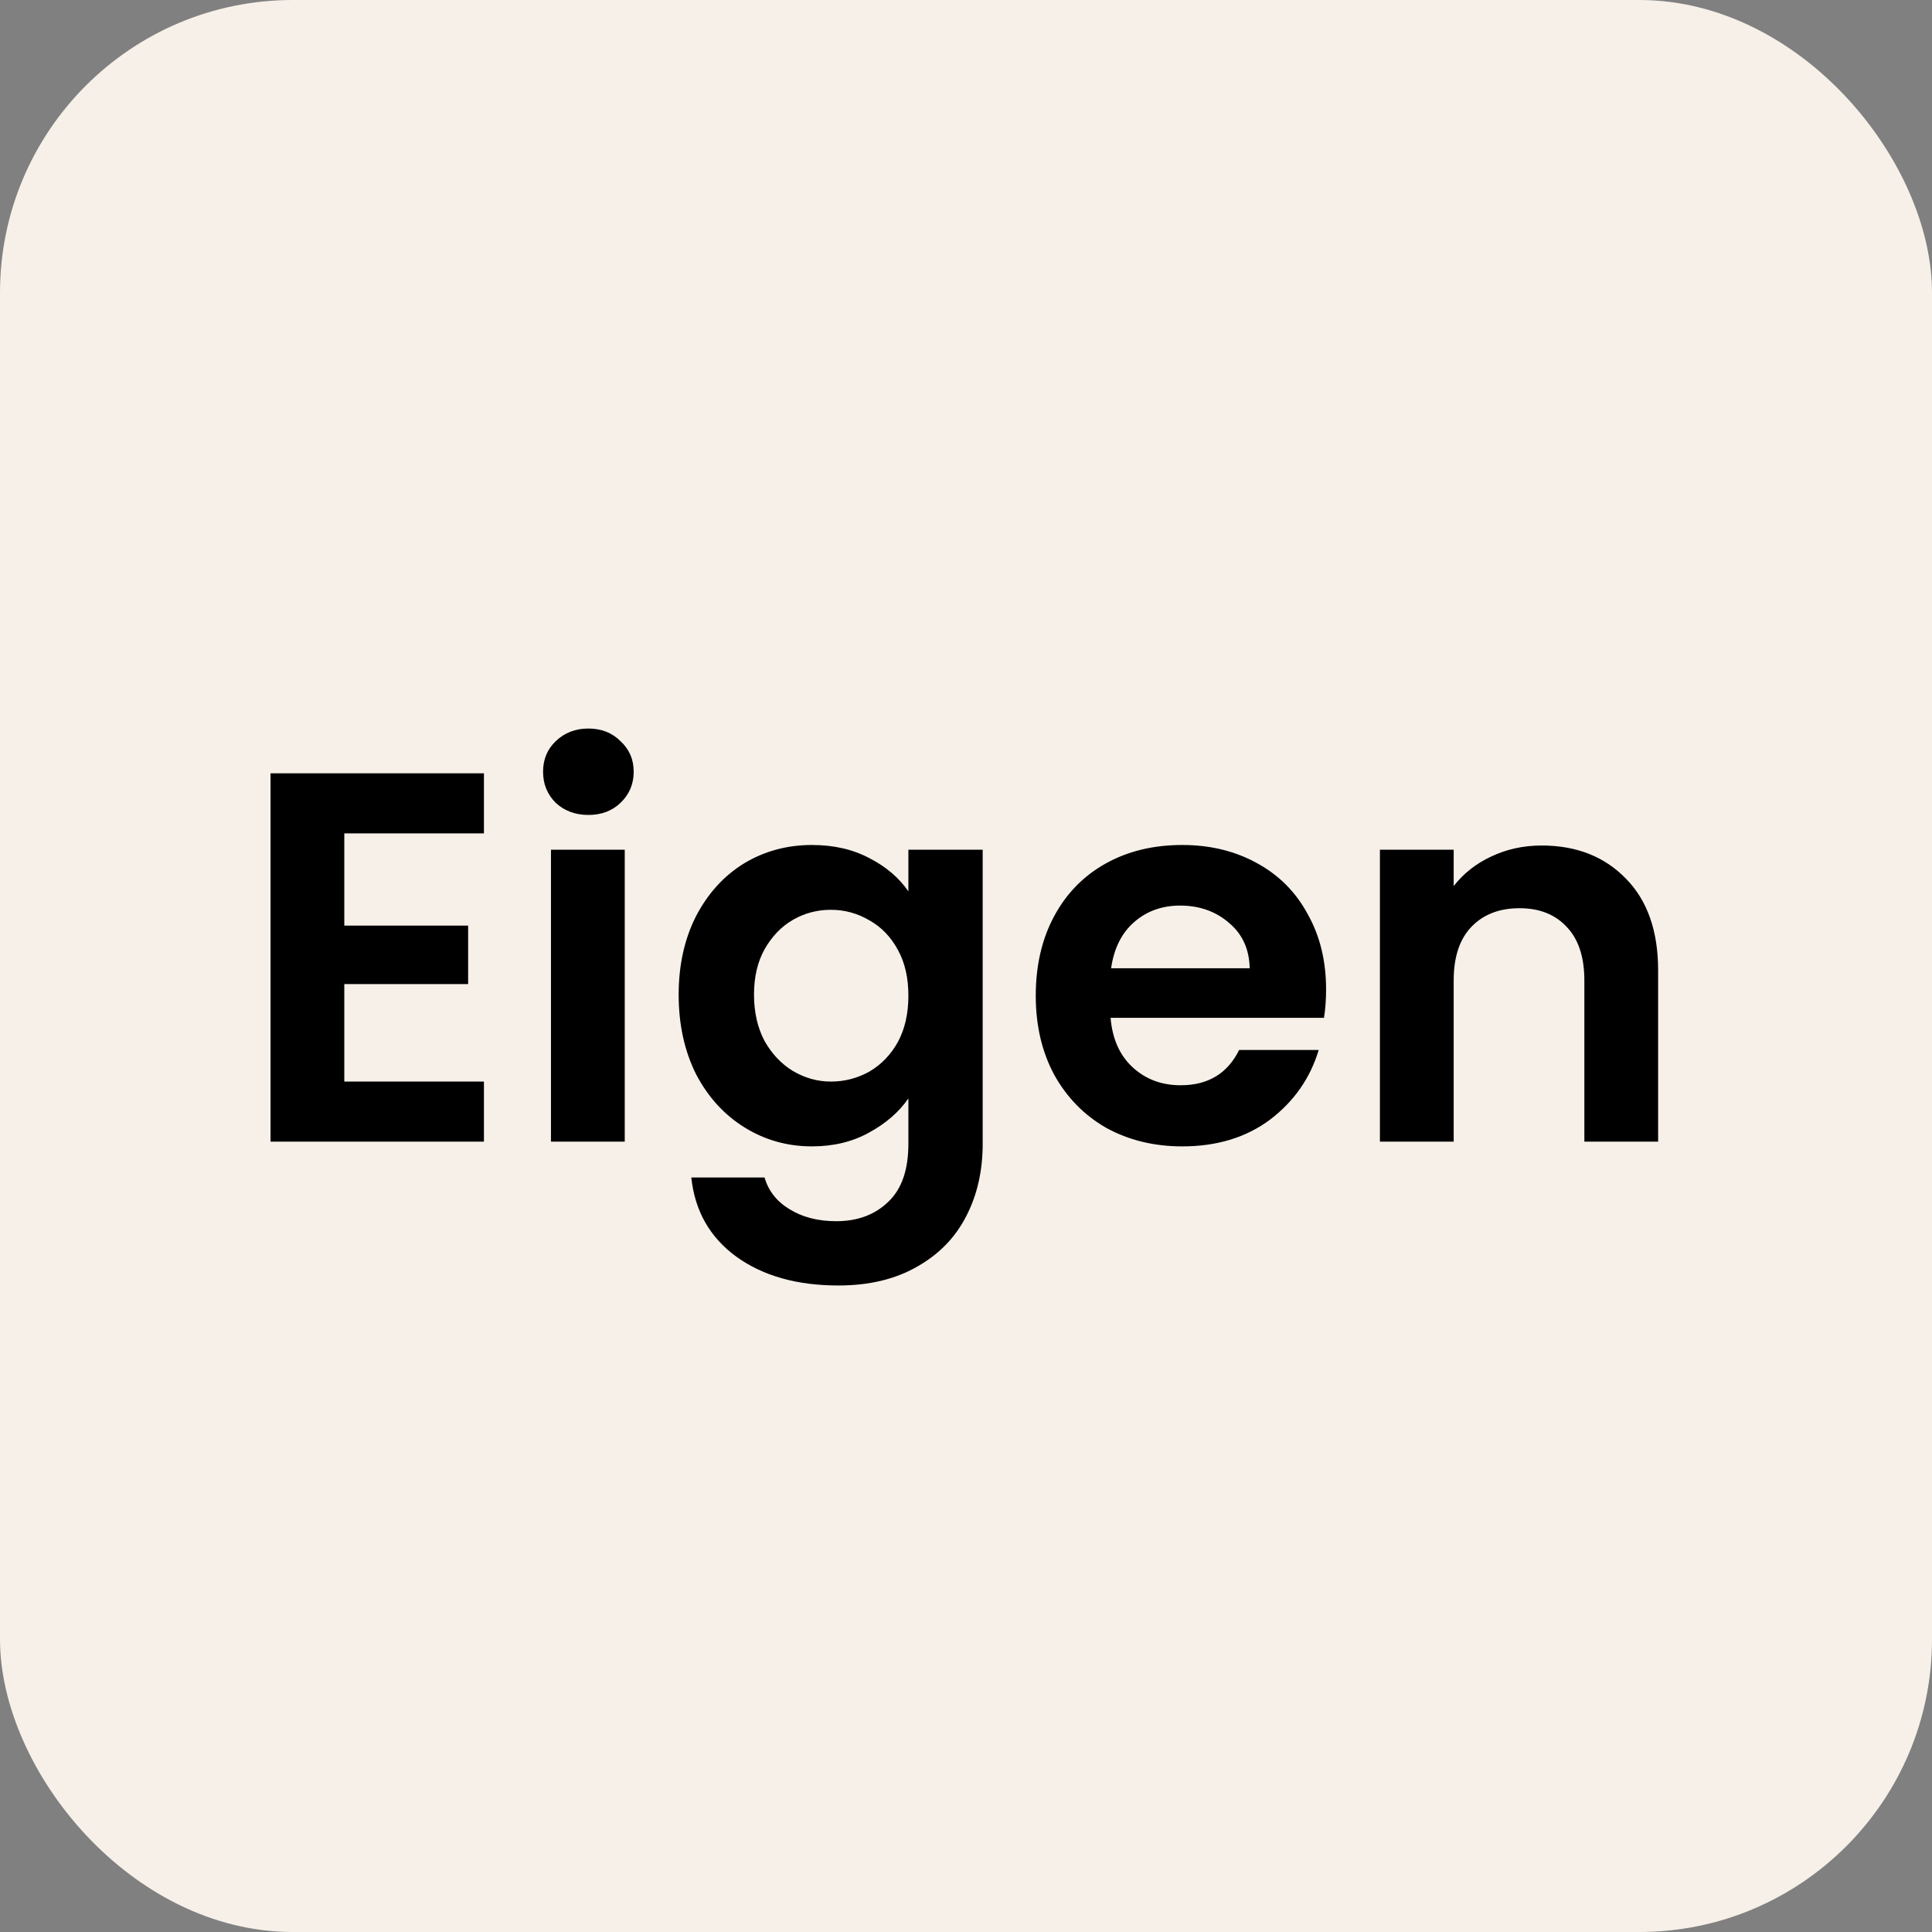
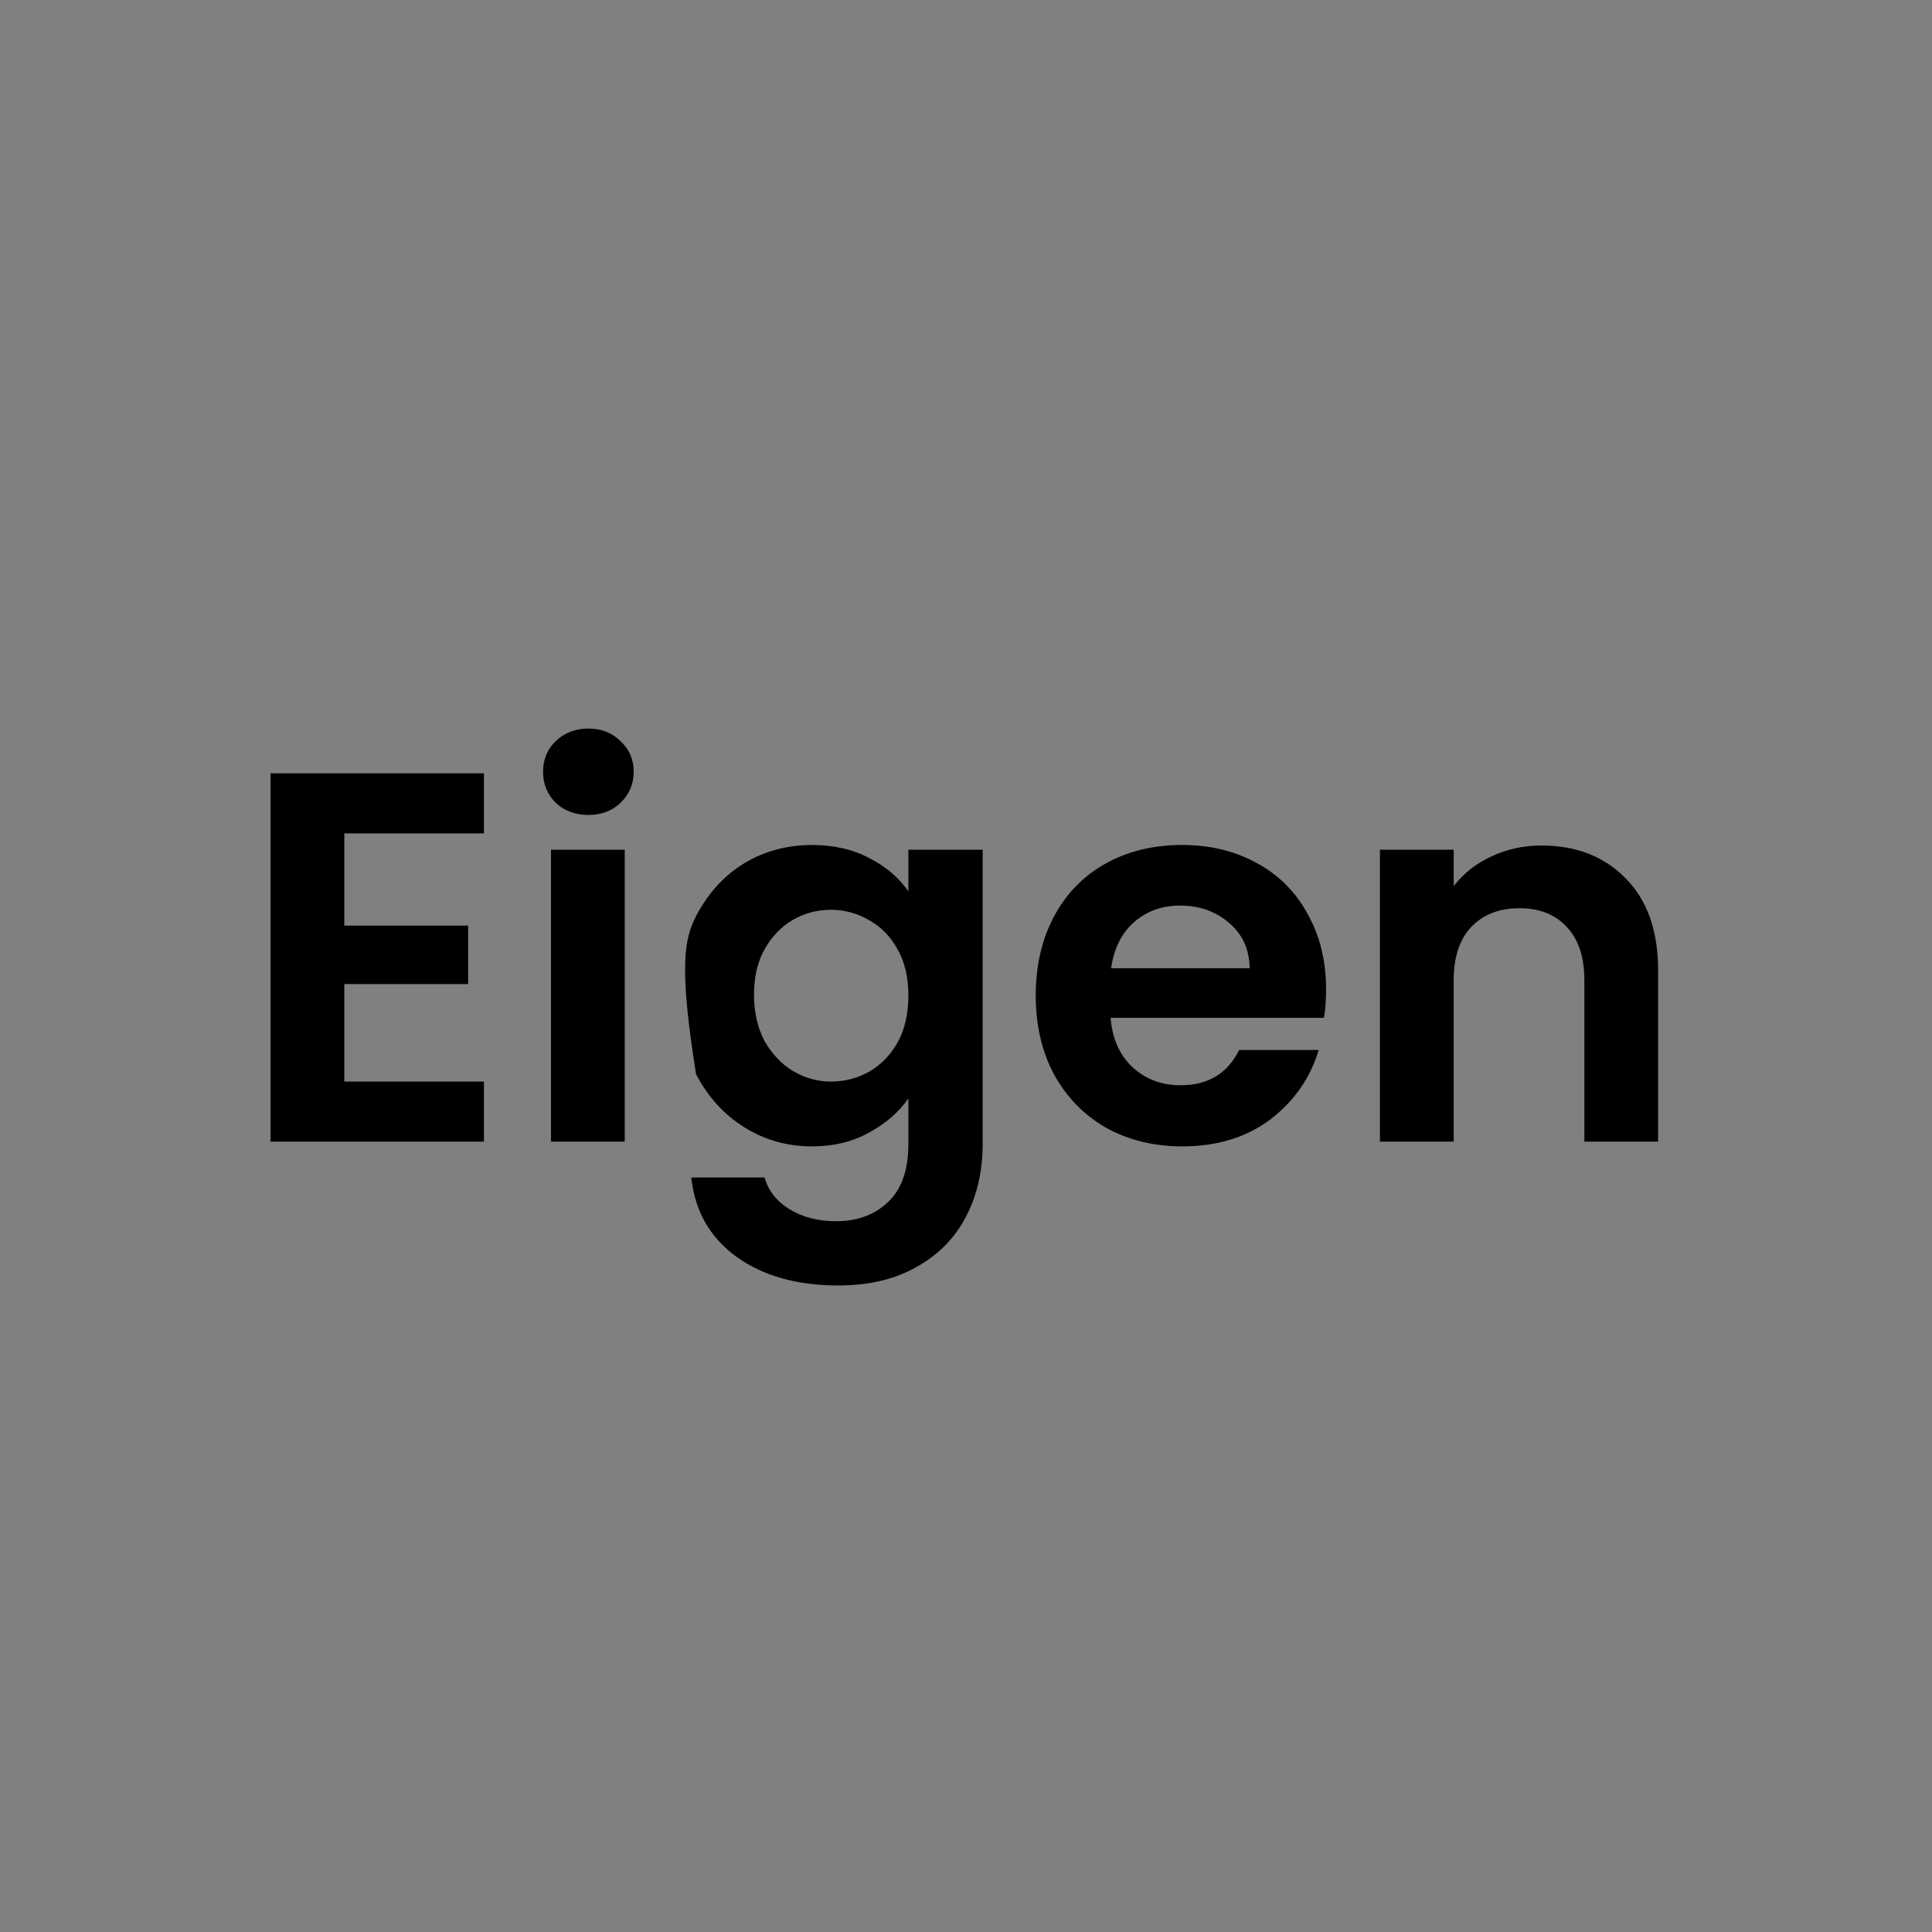
<svg xmlns="http://www.w3.org/2000/svg" width="66" height="66" viewBox="0 0 66 66" fill="none">
  <rect x="0" y="0" width="66" height="66" fill="#808080" stroke="none" />
-   <rect width="66" height="66" rx="10" fill="#F6F0E9" />
-   <path d="M11.762 28.47V31.62H15.992V33.618H11.762V36.948H16.532V39H9.242V26.418H16.532V28.47H11.762ZM20.1 27.84C19.656 27.84 19.284 27.702 18.984 27.426C18.696 27.138 18.552 26.784 18.552 26.364C18.552 25.944 18.696 25.596 18.984 25.32C19.284 25.032 19.656 24.888 20.1 24.888C20.544 24.888 20.91 25.032 21.198 25.32C21.498 25.596 21.648 25.944 21.648 26.364C21.648 26.784 21.498 27.138 21.198 27.426C20.91 27.702 20.544 27.84 20.1 27.84ZM21.342 29.028V39H18.822V29.028H21.342ZM27.738 28.866C28.482 28.866 29.136 29.016 29.7 29.316C30.264 29.604 30.708 29.982 31.032 30.45V29.028H33.57V39.072C33.57 39.996 33.384 40.818 33.012 41.538C32.64 42.27 32.082 42.846 31.338 43.266C30.594 43.698 29.694 43.914 28.638 43.914C27.222 43.914 26.058 43.584 25.146 42.924C24.246 42.264 23.736 41.364 23.616 40.224H26.118C26.25 40.68 26.532 41.04 26.964 41.304C27.408 41.58 27.942 41.718 28.566 41.718C29.298 41.718 29.892 41.496 30.348 41.052C30.804 40.62 31.032 39.96 31.032 39.072V37.524C30.708 37.992 30.258 38.382 29.682 38.694C29.118 39.006 28.47 39.162 27.738 39.162C26.898 39.162 26.13 38.946 25.434 38.514C24.738 38.082 24.186 37.476 23.778 36.696C23.382 35.904 23.184 34.998 23.184 33.978C23.184 32.97 23.382 32.076 23.778 31.296C24.186 30.516 24.732 29.916 25.416 29.496C26.112 29.076 26.886 28.866 27.738 28.866ZM31.032 34.014C31.032 33.402 30.912 32.88 30.672 32.448C30.432 32.004 30.108 31.668 29.7 31.44C29.292 31.2 28.854 31.08 28.386 31.08C27.918 31.08 27.486 31.194 27.09 31.422C26.694 31.65 26.37 31.986 26.118 32.43C25.878 32.862 25.758 33.378 25.758 33.978C25.758 34.578 25.878 35.106 26.118 35.562C26.37 36.006 26.694 36.348 27.09 36.588C27.498 36.828 27.93 36.948 28.386 36.948C28.854 36.948 29.292 36.834 29.7 36.606C30.108 36.366 30.432 36.03 30.672 35.598C30.912 35.154 31.032 34.626 31.032 34.014ZM45.301 33.798C45.301 34.158 45.277 34.482 45.229 34.77H37.939C37.999 35.49 38.251 36.054 38.695 36.462C39.139 36.87 39.685 37.074 40.333 37.074C41.269 37.074 41.935 36.672 42.331 35.868H45.049C44.761 36.828 44.209 37.62 43.393 38.244C42.577 38.856 41.575 39.162 40.387 39.162C39.427 39.162 38.563 38.952 37.795 38.532C37.039 38.1 36.445 37.494 36.013 36.714C35.593 35.934 35.383 35.034 35.383 34.014C35.383 32.982 35.593 32.076 36.013 31.296C36.433 30.516 37.021 29.916 37.777 29.496C38.533 29.076 39.403 28.866 40.387 28.866C41.335 28.866 42.181 29.07 42.925 29.478C43.681 29.886 44.263 30.468 44.671 31.224C45.091 31.968 45.301 32.826 45.301 33.798ZM42.691 33.078C42.679 32.43 42.445 31.914 41.989 31.53C41.533 31.134 40.975 30.936 40.315 30.936C39.691 30.936 39.163 31.128 38.731 31.512C38.311 31.884 38.053 32.406 37.957 33.078H42.691ZM52.666 28.884C53.854 28.884 54.814 29.262 55.546 30.018C56.278 30.762 56.644 31.806 56.644 33.15V39H54.124V33.492C54.124 32.7 53.926 32.094 53.53 31.674C53.134 31.242 52.594 31.026 51.91 31.026C51.214 31.026 50.662 31.242 50.254 31.674C49.858 32.094 49.66 32.7 49.66 33.492V39H47.14V29.028H49.66V30.27C49.996 29.838 50.422 29.502 50.938 29.262C51.466 29.01 52.042 28.884 52.666 28.884Z" fill="black" />
+   <path d="M11.762 28.47V31.62H15.992V33.618H11.762V36.948H16.532V39H9.242V26.418H16.532V28.47H11.762ZM20.1 27.84C19.656 27.84 19.284 27.702 18.984 27.426C18.696 27.138 18.552 26.784 18.552 26.364C18.552 25.944 18.696 25.596 18.984 25.32C19.284 25.032 19.656 24.888 20.1 24.888C20.544 24.888 20.91 25.032 21.198 25.32C21.498 25.596 21.648 25.944 21.648 26.364C21.648 26.784 21.498 27.138 21.198 27.426C20.91 27.702 20.544 27.84 20.1 27.84ZM21.342 29.028V39H18.822V29.028H21.342ZM27.738 28.866C28.482 28.866 29.136 29.016 29.7 29.316C30.264 29.604 30.708 29.982 31.032 30.45V29.028H33.57V39.072C33.57 39.996 33.384 40.818 33.012 41.538C32.64 42.27 32.082 42.846 31.338 43.266C30.594 43.698 29.694 43.914 28.638 43.914C27.222 43.914 26.058 43.584 25.146 42.924C24.246 42.264 23.736 41.364 23.616 40.224H26.118C26.25 40.68 26.532 41.04 26.964 41.304C27.408 41.58 27.942 41.718 28.566 41.718C29.298 41.718 29.892 41.496 30.348 41.052C30.804 40.62 31.032 39.96 31.032 39.072V37.524C30.708 37.992 30.258 38.382 29.682 38.694C29.118 39.006 28.47 39.162 27.738 39.162C26.898 39.162 26.13 38.946 25.434 38.514C24.738 38.082 24.186 37.476 23.778 36.696C23.184 32.97 23.382 32.076 23.778 31.296C24.186 30.516 24.732 29.916 25.416 29.496C26.112 29.076 26.886 28.866 27.738 28.866ZM31.032 34.014C31.032 33.402 30.912 32.88 30.672 32.448C30.432 32.004 30.108 31.668 29.7 31.44C29.292 31.2 28.854 31.08 28.386 31.08C27.918 31.08 27.486 31.194 27.09 31.422C26.694 31.65 26.37 31.986 26.118 32.43C25.878 32.862 25.758 33.378 25.758 33.978C25.758 34.578 25.878 35.106 26.118 35.562C26.37 36.006 26.694 36.348 27.09 36.588C27.498 36.828 27.93 36.948 28.386 36.948C28.854 36.948 29.292 36.834 29.7 36.606C30.108 36.366 30.432 36.03 30.672 35.598C30.912 35.154 31.032 34.626 31.032 34.014ZM45.301 33.798C45.301 34.158 45.277 34.482 45.229 34.77H37.939C37.999 35.49 38.251 36.054 38.695 36.462C39.139 36.87 39.685 37.074 40.333 37.074C41.269 37.074 41.935 36.672 42.331 35.868H45.049C44.761 36.828 44.209 37.62 43.393 38.244C42.577 38.856 41.575 39.162 40.387 39.162C39.427 39.162 38.563 38.952 37.795 38.532C37.039 38.1 36.445 37.494 36.013 36.714C35.593 35.934 35.383 35.034 35.383 34.014C35.383 32.982 35.593 32.076 36.013 31.296C36.433 30.516 37.021 29.916 37.777 29.496C38.533 29.076 39.403 28.866 40.387 28.866C41.335 28.866 42.181 29.07 42.925 29.478C43.681 29.886 44.263 30.468 44.671 31.224C45.091 31.968 45.301 32.826 45.301 33.798ZM42.691 33.078C42.679 32.43 42.445 31.914 41.989 31.53C41.533 31.134 40.975 30.936 40.315 30.936C39.691 30.936 39.163 31.128 38.731 31.512C38.311 31.884 38.053 32.406 37.957 33.078H42.691ZM52.666 28.884C53.854 28.884 54.814 29.262 55.546 30.018C56.278 30.762 56.644 31.806 56.644 33.15V39H54.124V33.492C54.124 32.7 53.926 32.094 53.53 31.674C53.134 31.242 52.594 31.026 51.91 31.026C51.214 31.026 50.662 31.242 50.254 31.674C49.858 32.094 49.66 32.7 49.66 33.492V39H47.14V29.028H49.66V30.27C49.996 29.838 50.422 29.502 50.938 29.262C51.466 29.01 52.042 28.884 52.666 28.884Z" fill="black" />
</svg>